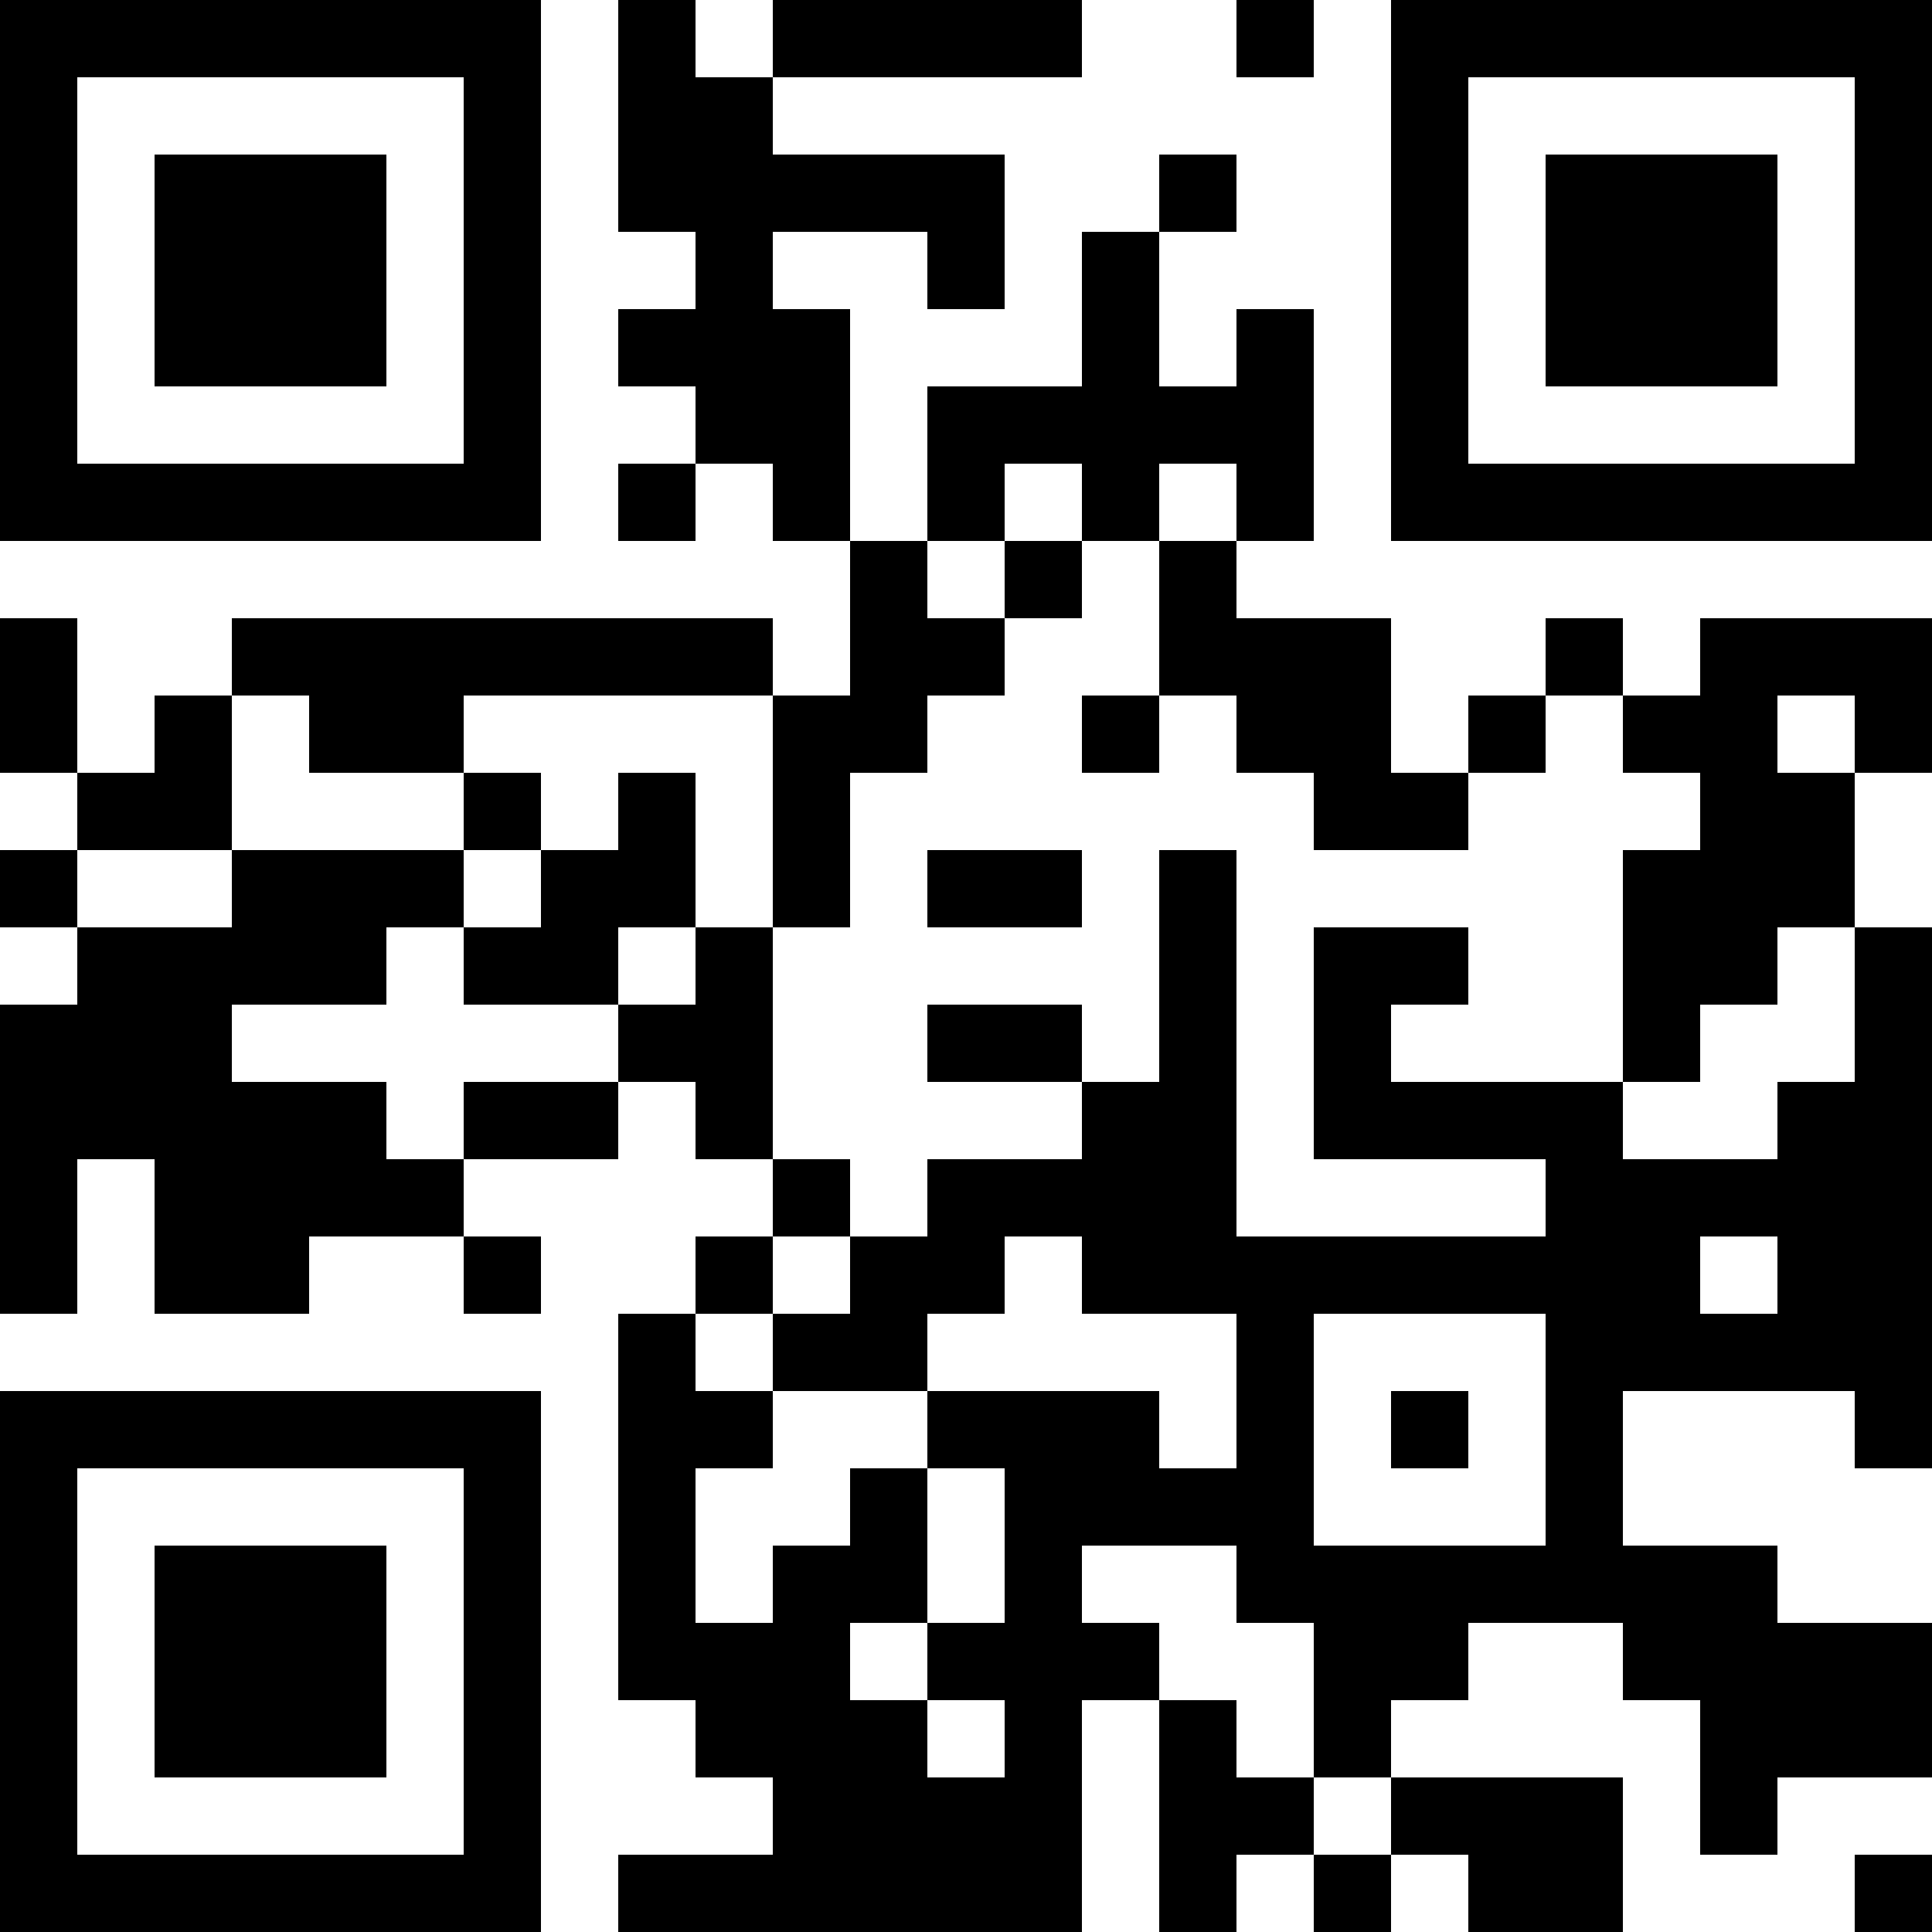
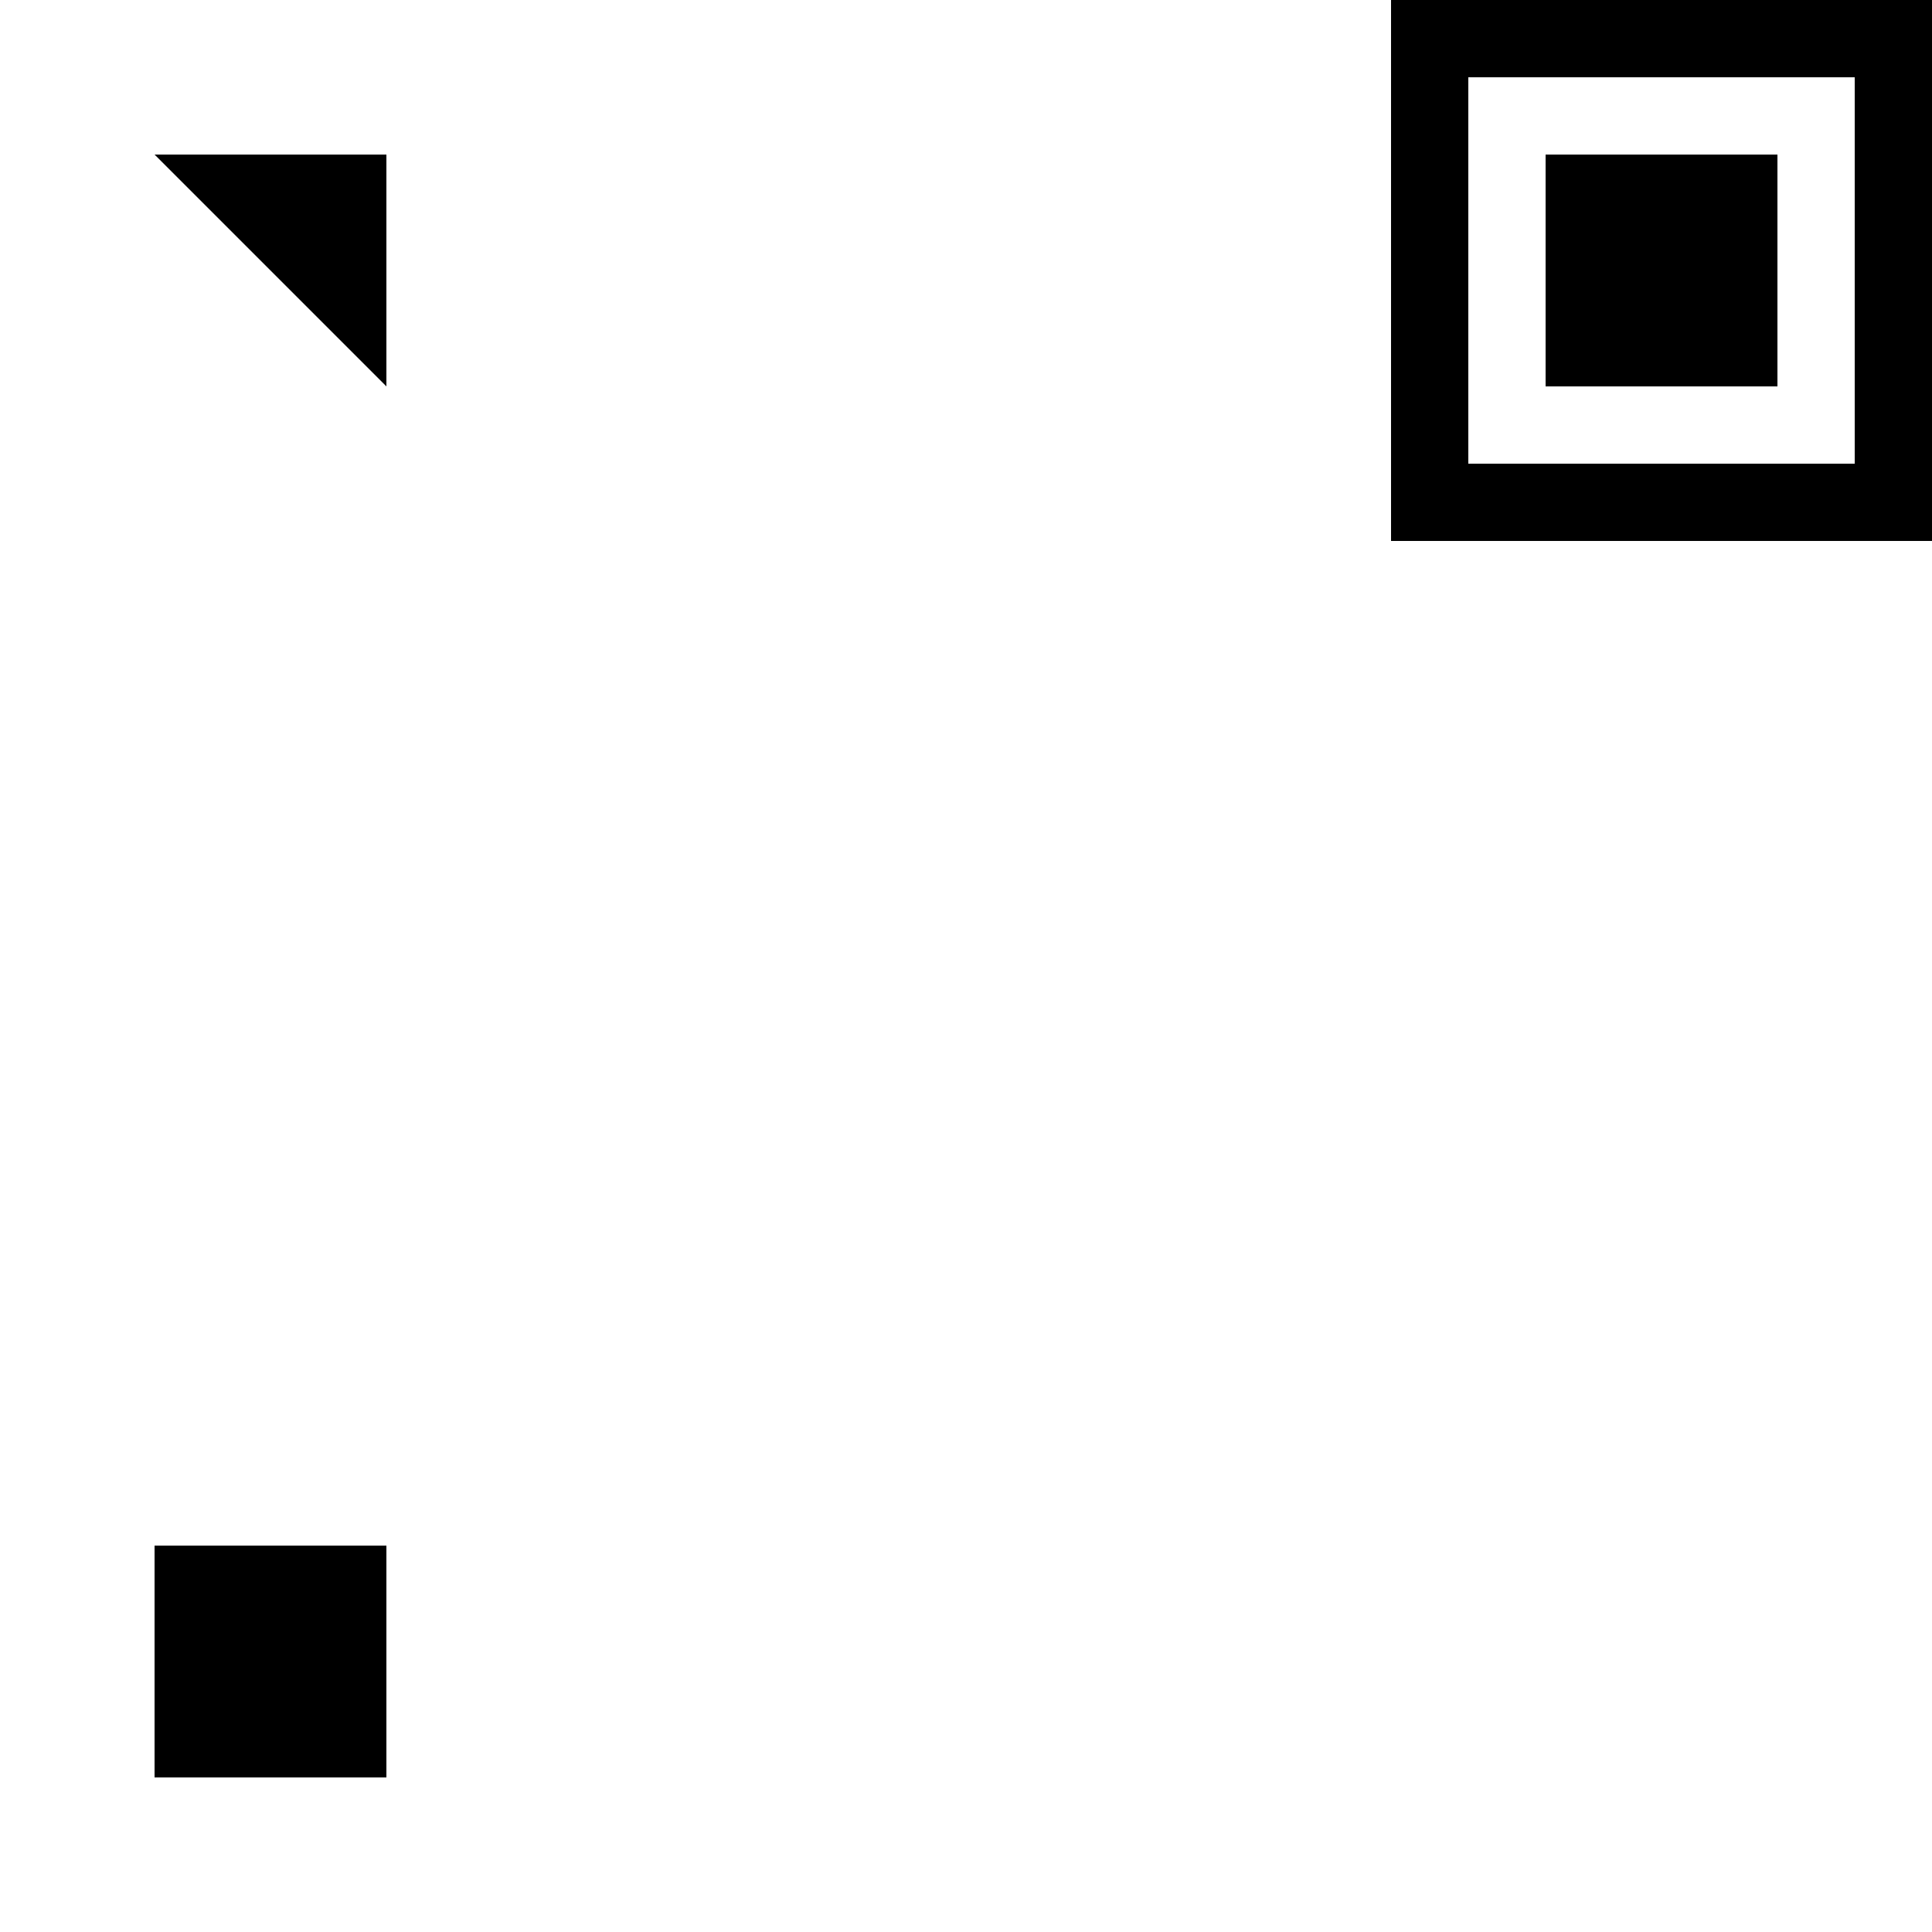
<svg xmlns="http://www.w3.org/2000/svg" version="1.1" width="300" height="300" viewBox="0 0 300 300">
  <rect x="0" y="0" width="300" height="300" fill="#ffffff" />
  <g transform="scale(12)">
    <g transform="translate(0,0)">
      <g>
        <g transform="translate(3.5,3.5)">
-           <path fill-rule="evenodd" d="M-3.5 -3.5L3.5 -3.5L3.5 3.5L-3.5 3.5ZM-2.5 -2.5L-2.5 2.5L2.5 2.5L2.5 -2.5Z" fill="#000000" />
-           <path fill-rule="evenodd" d="M-1.5 -1.5L1.5 -1.5L1.5 1.5L-1.5 1.5Z" fill="#000000" />
+           <path fill-rule="evenodd" d="M-1.5 -1.5L1.5 -1.5L1.5 1.5Z" fill="#000000" />
        </g>
      </g>
      <g>
        <g transform="translate(21.5,3.5)">
          <g transform="rotate(90)">
            <path fill-rule="evenodd" d="M-3.5 -3.5L3.5 -3.5L3.5 3.5L-3.5 3.5ZM-2.5 -2.5L-2.5 2.5L2.5 2.5L2.5 -2.5Z" fill="#000000" />
            <path fill-rule="evenodd" d="M-1.5 -1.5L1.5 -1.5L1.5 1.5L-1.5 1.5Z" fill="#000000" />
          </g>
        </g>
      </g>
      <g>
        <g transform="translate(3.5,21.5)">
          <g transform="rotate(-90)">
-             <path fill-rule="evenodd" d="M-3.5 -3.5L3.5 -3.5L3.5 3.5L-3.5 3.5ZM-2.5 -2.5L-2.5 2.5L2.5 2.5L2.5 -2.5Z" fill="#000000" />
            <path fill-rule="evenodd" d="M-1.5 -1.5L1.5 -1.5L1.5 1.5L-1.5 1.5Z" fill="#000000" />
          </g>
        </g>
      </g>
-       <path fill-rule="evenodd" d="M8 0L8 3L9 3L9 4L8 4L8 5L9 5L9 6L8 6L8 7L9 7L9 6L10 6L10 7L11 7L11 9L10 9L10 8L3 8L3 9L2 9L2 10L1 10L1 8L0 8L0 10L1 10L1 11L0 11L0 12L1 12L1 13L0 13L0 17L1 17L1 15L2 15L2 17L4 17L4 16L6 16L6 17L7 17L7 16L6 16L6 15L8 15L8 14L9 14L9 15L10 15L10 16L9 16L9 17L8 17L8 22L9 22L9 23L10 23L10 24L8 24L8 25L14 25L14 22L15 22L15 25L16 25L16 24L17 24L17 25L18 25L18 24L19 24L19 25L21 25L21 23L18 23L18 22L19 22L19 21L21 21L21 22L22 22L22 24L23 24L23 23L25 23L25 21L23 21L23 20L21 20L21 18L24 18L24 19L25 19L25 12L24 12L24 10L25 10L25 8L22 8L22 9L21 9L21 8L20 8L20 9L19 9L19 10L18 10L18 8L16 8L16 7L17 7L17 4L16 4L16 5L15 5L15 3L16 3L16 2L15 2L15 3L14 3L14 5L12 5L12 7L11 7L11 4L10 4L10 3L12 3L12 4L13 4L13 2L10 2L10 1L14 1L14 0L10 0L10 1L9 1L9 0ZM16 0L16 1L17 1L17 0ZM13 6L13 7L12 7L12 8L13 8L13 9L12 9L12 10L11 10L11 12L10 12L10 9L6 9L6 10L4 10L4 9L3 9L3 11L1 11L1 12L3 12L3 11L6 11L6 12L5 12L5 13L3 13L3 14L5 14L5 15L6 15L6 14L8 14L8 13L9 13L9 12L10 12L10 15L11 15L11 16L10 16L10 17L9 17L9 18L10 18L10 19L9 19L9 21L10 21L10 20L11 20L11 19L12 19L12 21L11 21L11 22L12 22L12 23L13 23L13 22L12 22L12 21L13 21L13 19L12 19L12 18L15 18L15 19L16 19L16 17L14 17L14 16L13 16L13 17L12 17L12 18L10 18L10 17L11 17L11 16L12 16L12 15L14 15L14 14L15 14L15 11L16 11L16 16L20 16L20 15L17 15L17 12L19 12L19 13L18 13L18 14L21 14L21 15L23 15L23 14L24 14L24 12L23 12L23 13L22 13L22 14L21 14L21 11L22 11L22 10L21 10L21 9L20 9L20 10L19 10L19 11L17 11L17 10L16 10L16 9L15 9L15 7L16 7L16 6L15 6L15 7L14 7L14 6ZM13 7L13 8L14 8L14 7ZM14 9L14 10L15 10L15 9ZM23 9L23 10L24 10L24 9ZM6 10L6 11L7 11L7 12L6 12L6 13L8 13L8 12L9 12L9 10L8 10L8 11L7 11L7 10ZM12 11L12 12L14 12L14 11ZM12 13L12 14L14 14L14 13ZM22 16L22 17L23 17L23 16ZM17 17L17 20L20 20L20 17ZM18 18L18 19L19 19L19 18ZM14 20L14 21L15 21L15 22L16 22L16 23L17 23L17 24L18 24L18 23L17 23L17 21L16 21L16 20ZM24 24L24 25L25 25L25 24Z" fill="#000000" />
    </g>
  </g>
</svg>